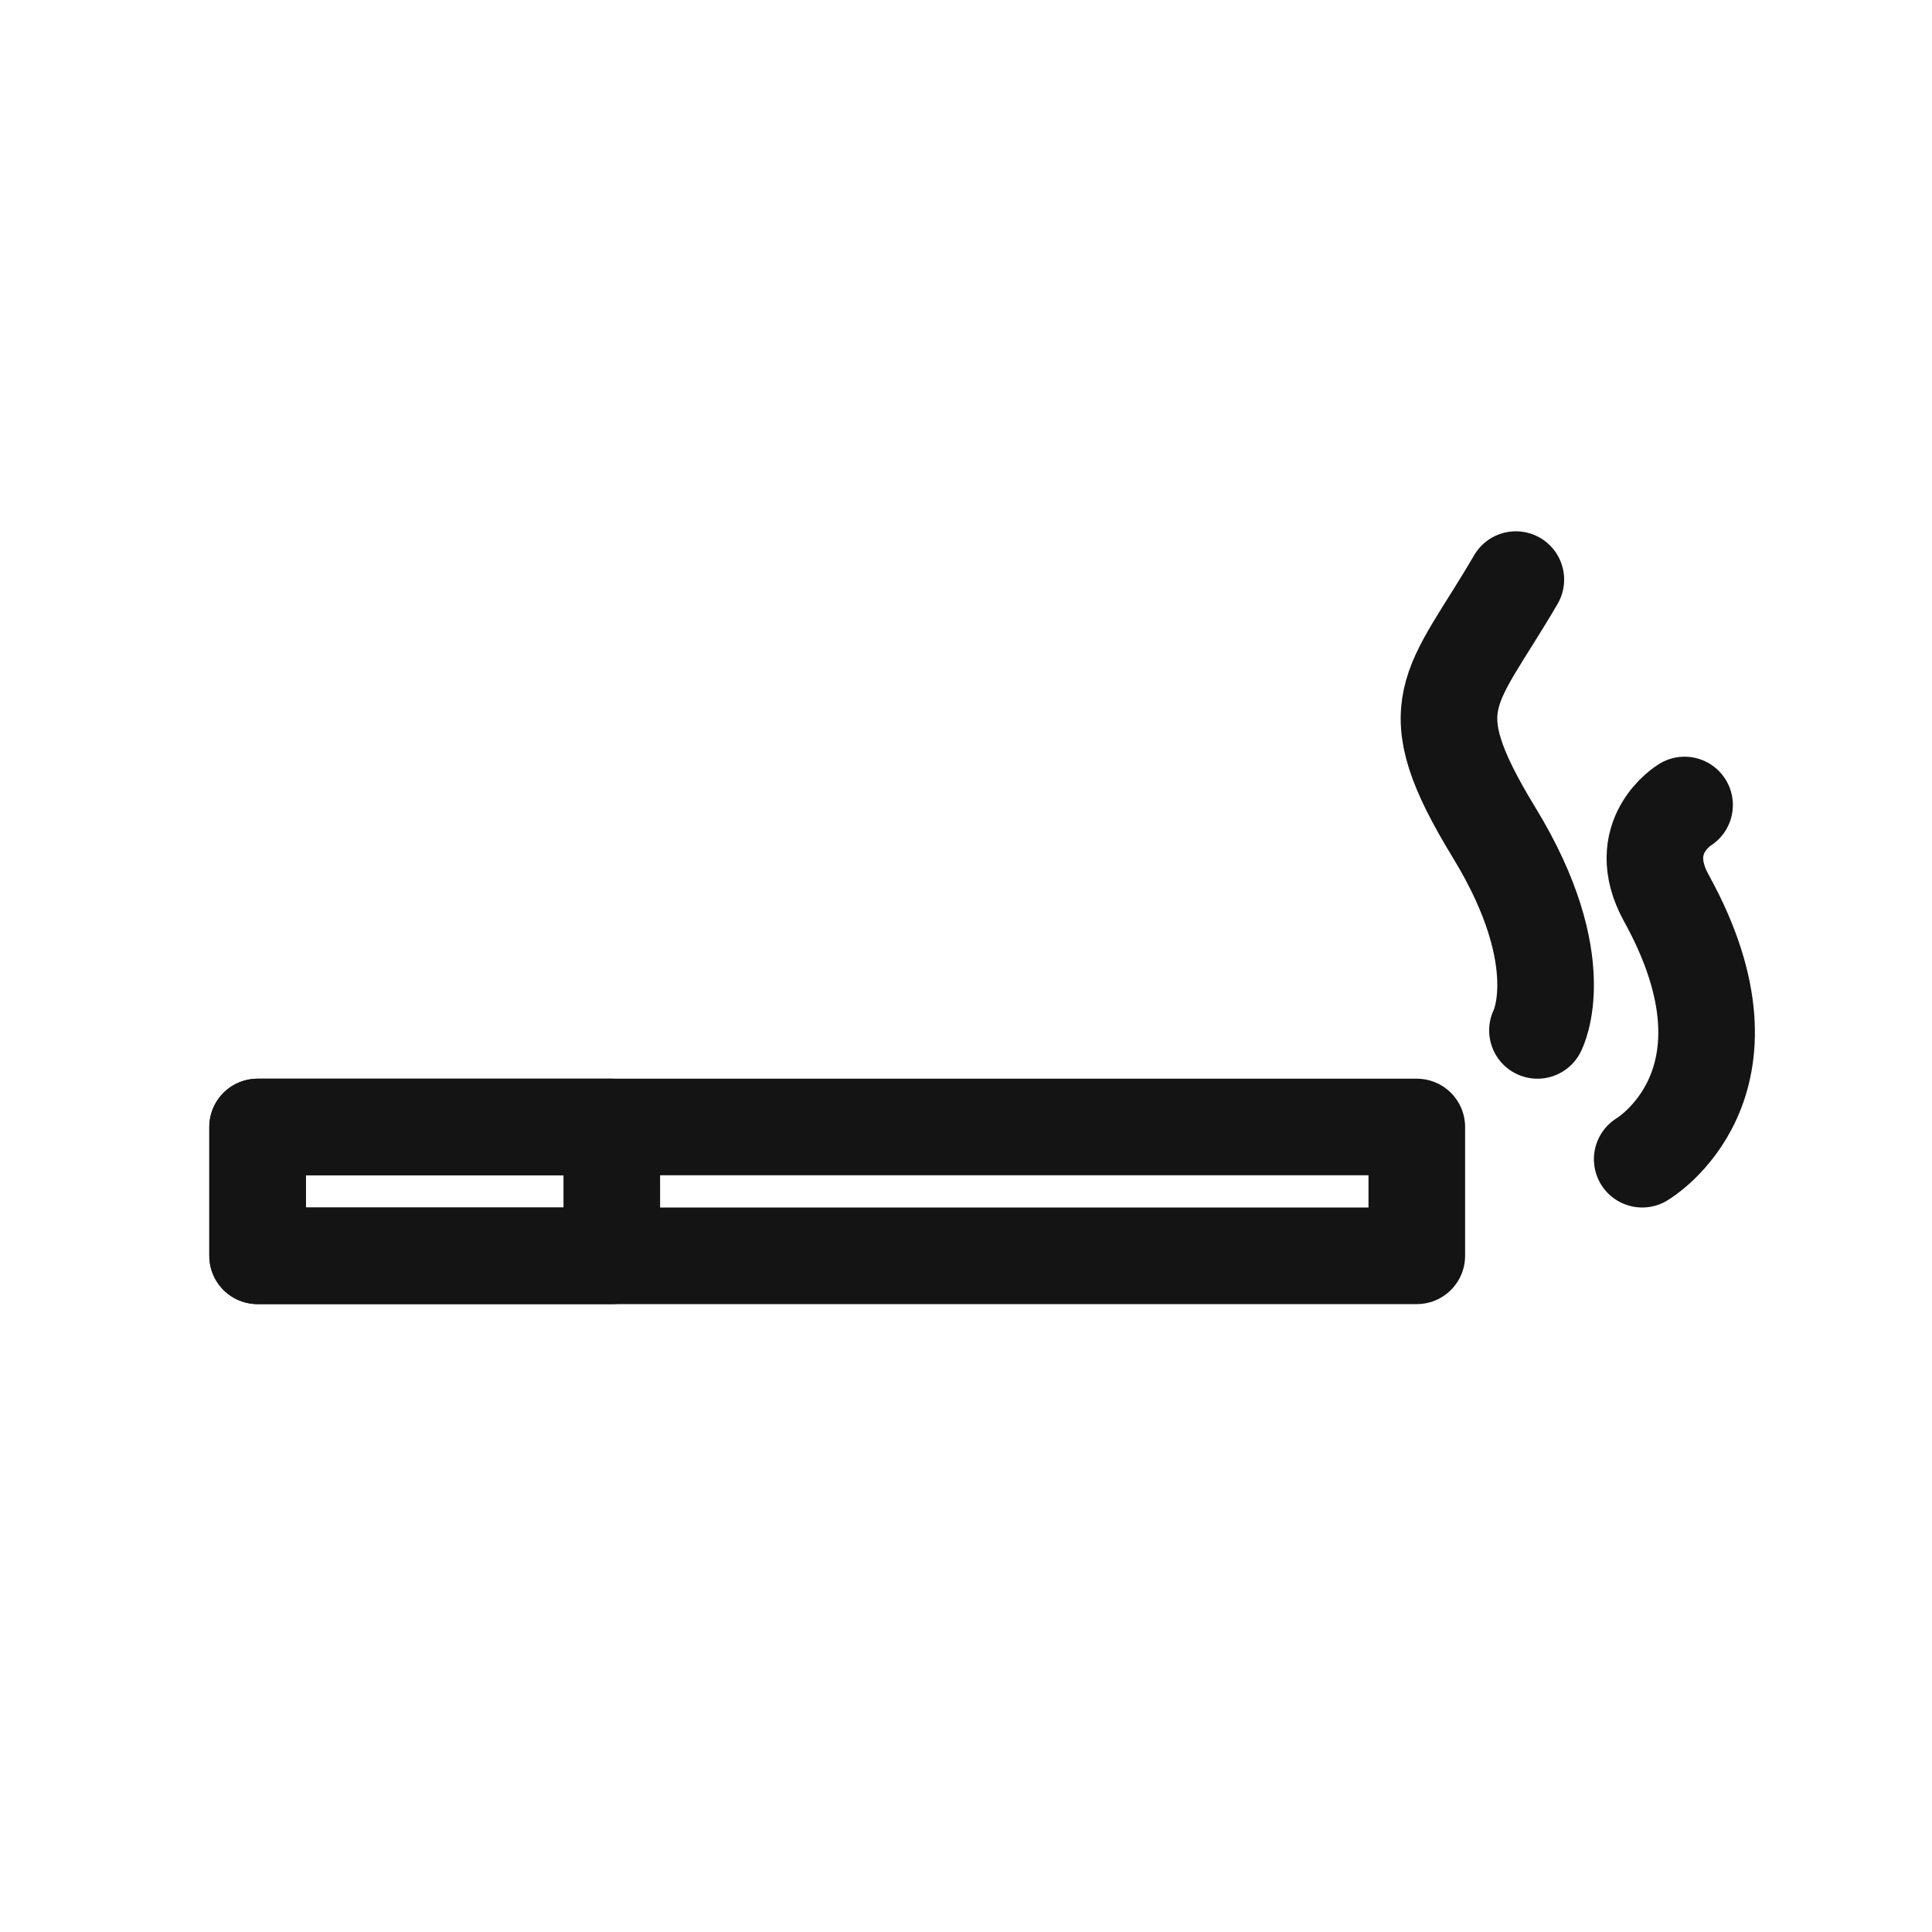
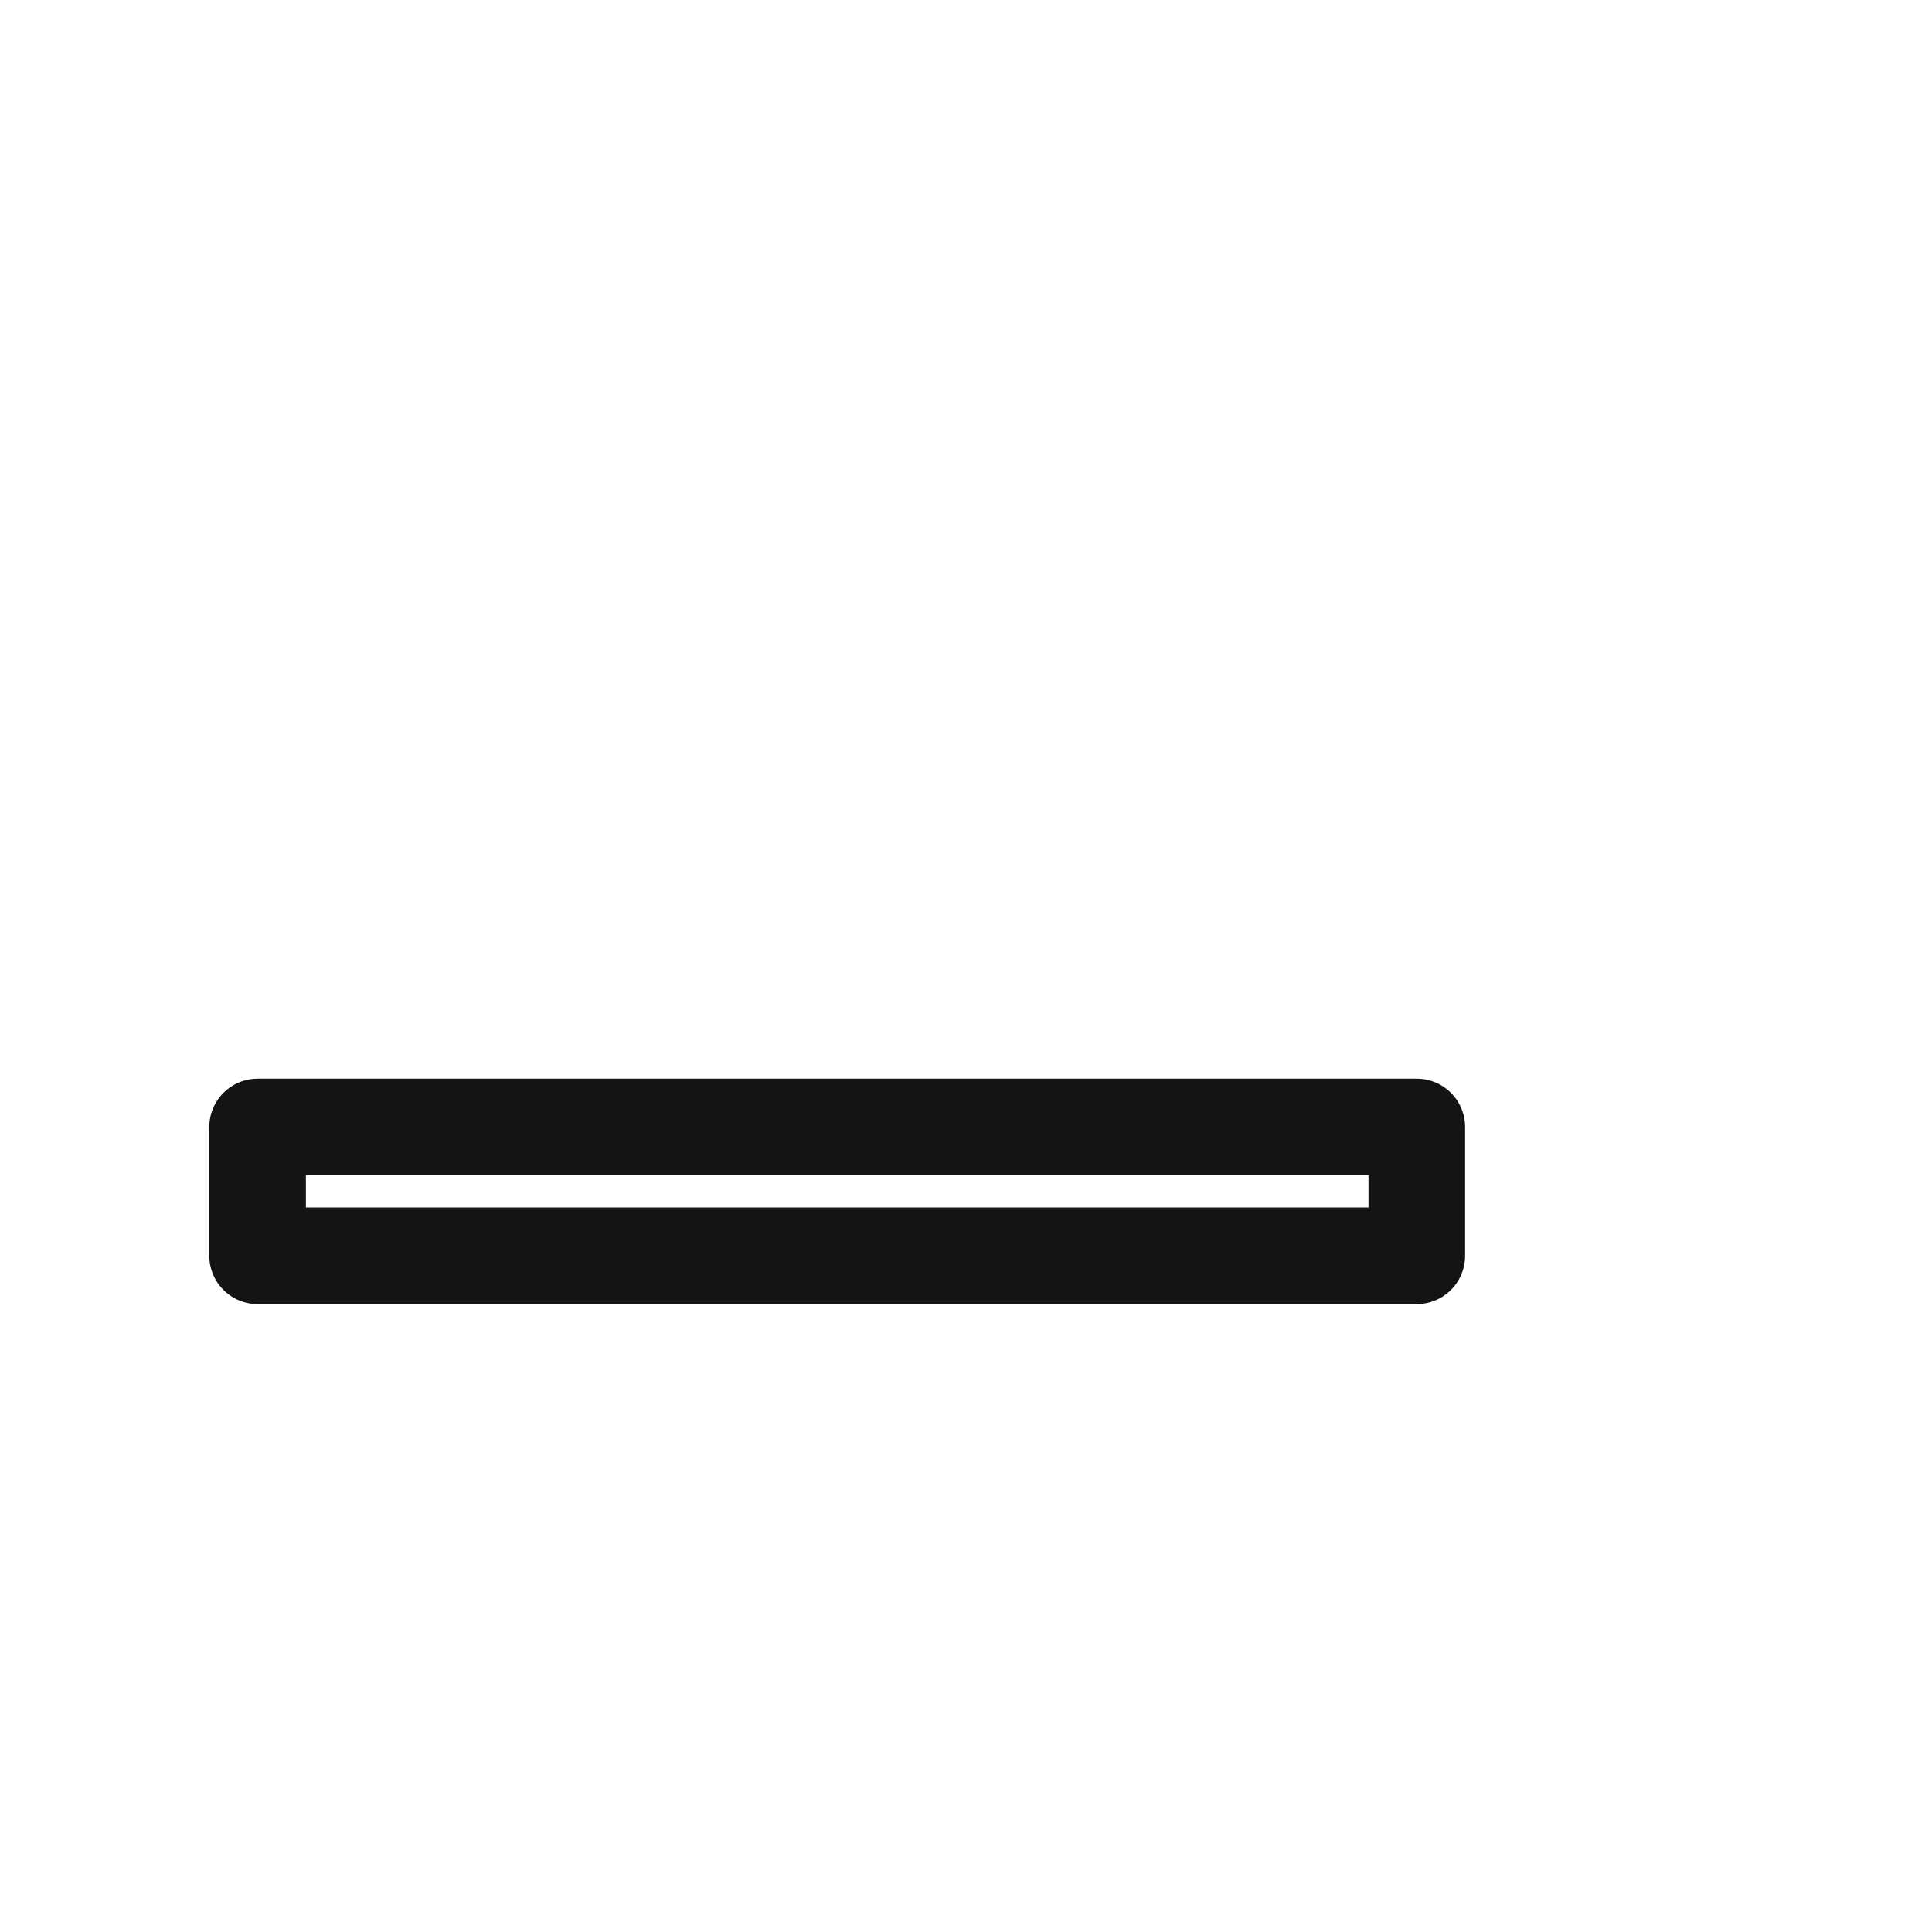
<svg xmlns="http://www.w3.org/2000/svg" width="60px" height="60px" viewBox="0 0 60 60" version="1.1">
  <title>nikotin</title>
  <desc>Created with Sketch.</desc>
  <g id="nikotin" stroke="none" stroke-width="1" fill="none" fill-rule="evenodd" stroke-linecap="round" stroke-linejoin="round">
    <g id="Group-6" transform="translate(8, 18)" stroke="#131413" stroke-width="3">
      <polygon id="Stroke-1" points="0 21 36 21 36 17 0 17" />
-       <polygon id="Stroke-3" points="0 21 11 21 11 17 0 17" />
-       <path d="M39.076,0 C37.064,3.452 35.947,3.836 38.405,7.863 C40.864,11.89 39.747,14 39.747,14" id="Stroke-4" />
-       <path d="M44.316,7 C44.316,7 42.695,7.98 43.752,9.895 C46.947,15.684 43,18 43,18" id="Stroke-5" />
    </g>
  </g>
</svg>